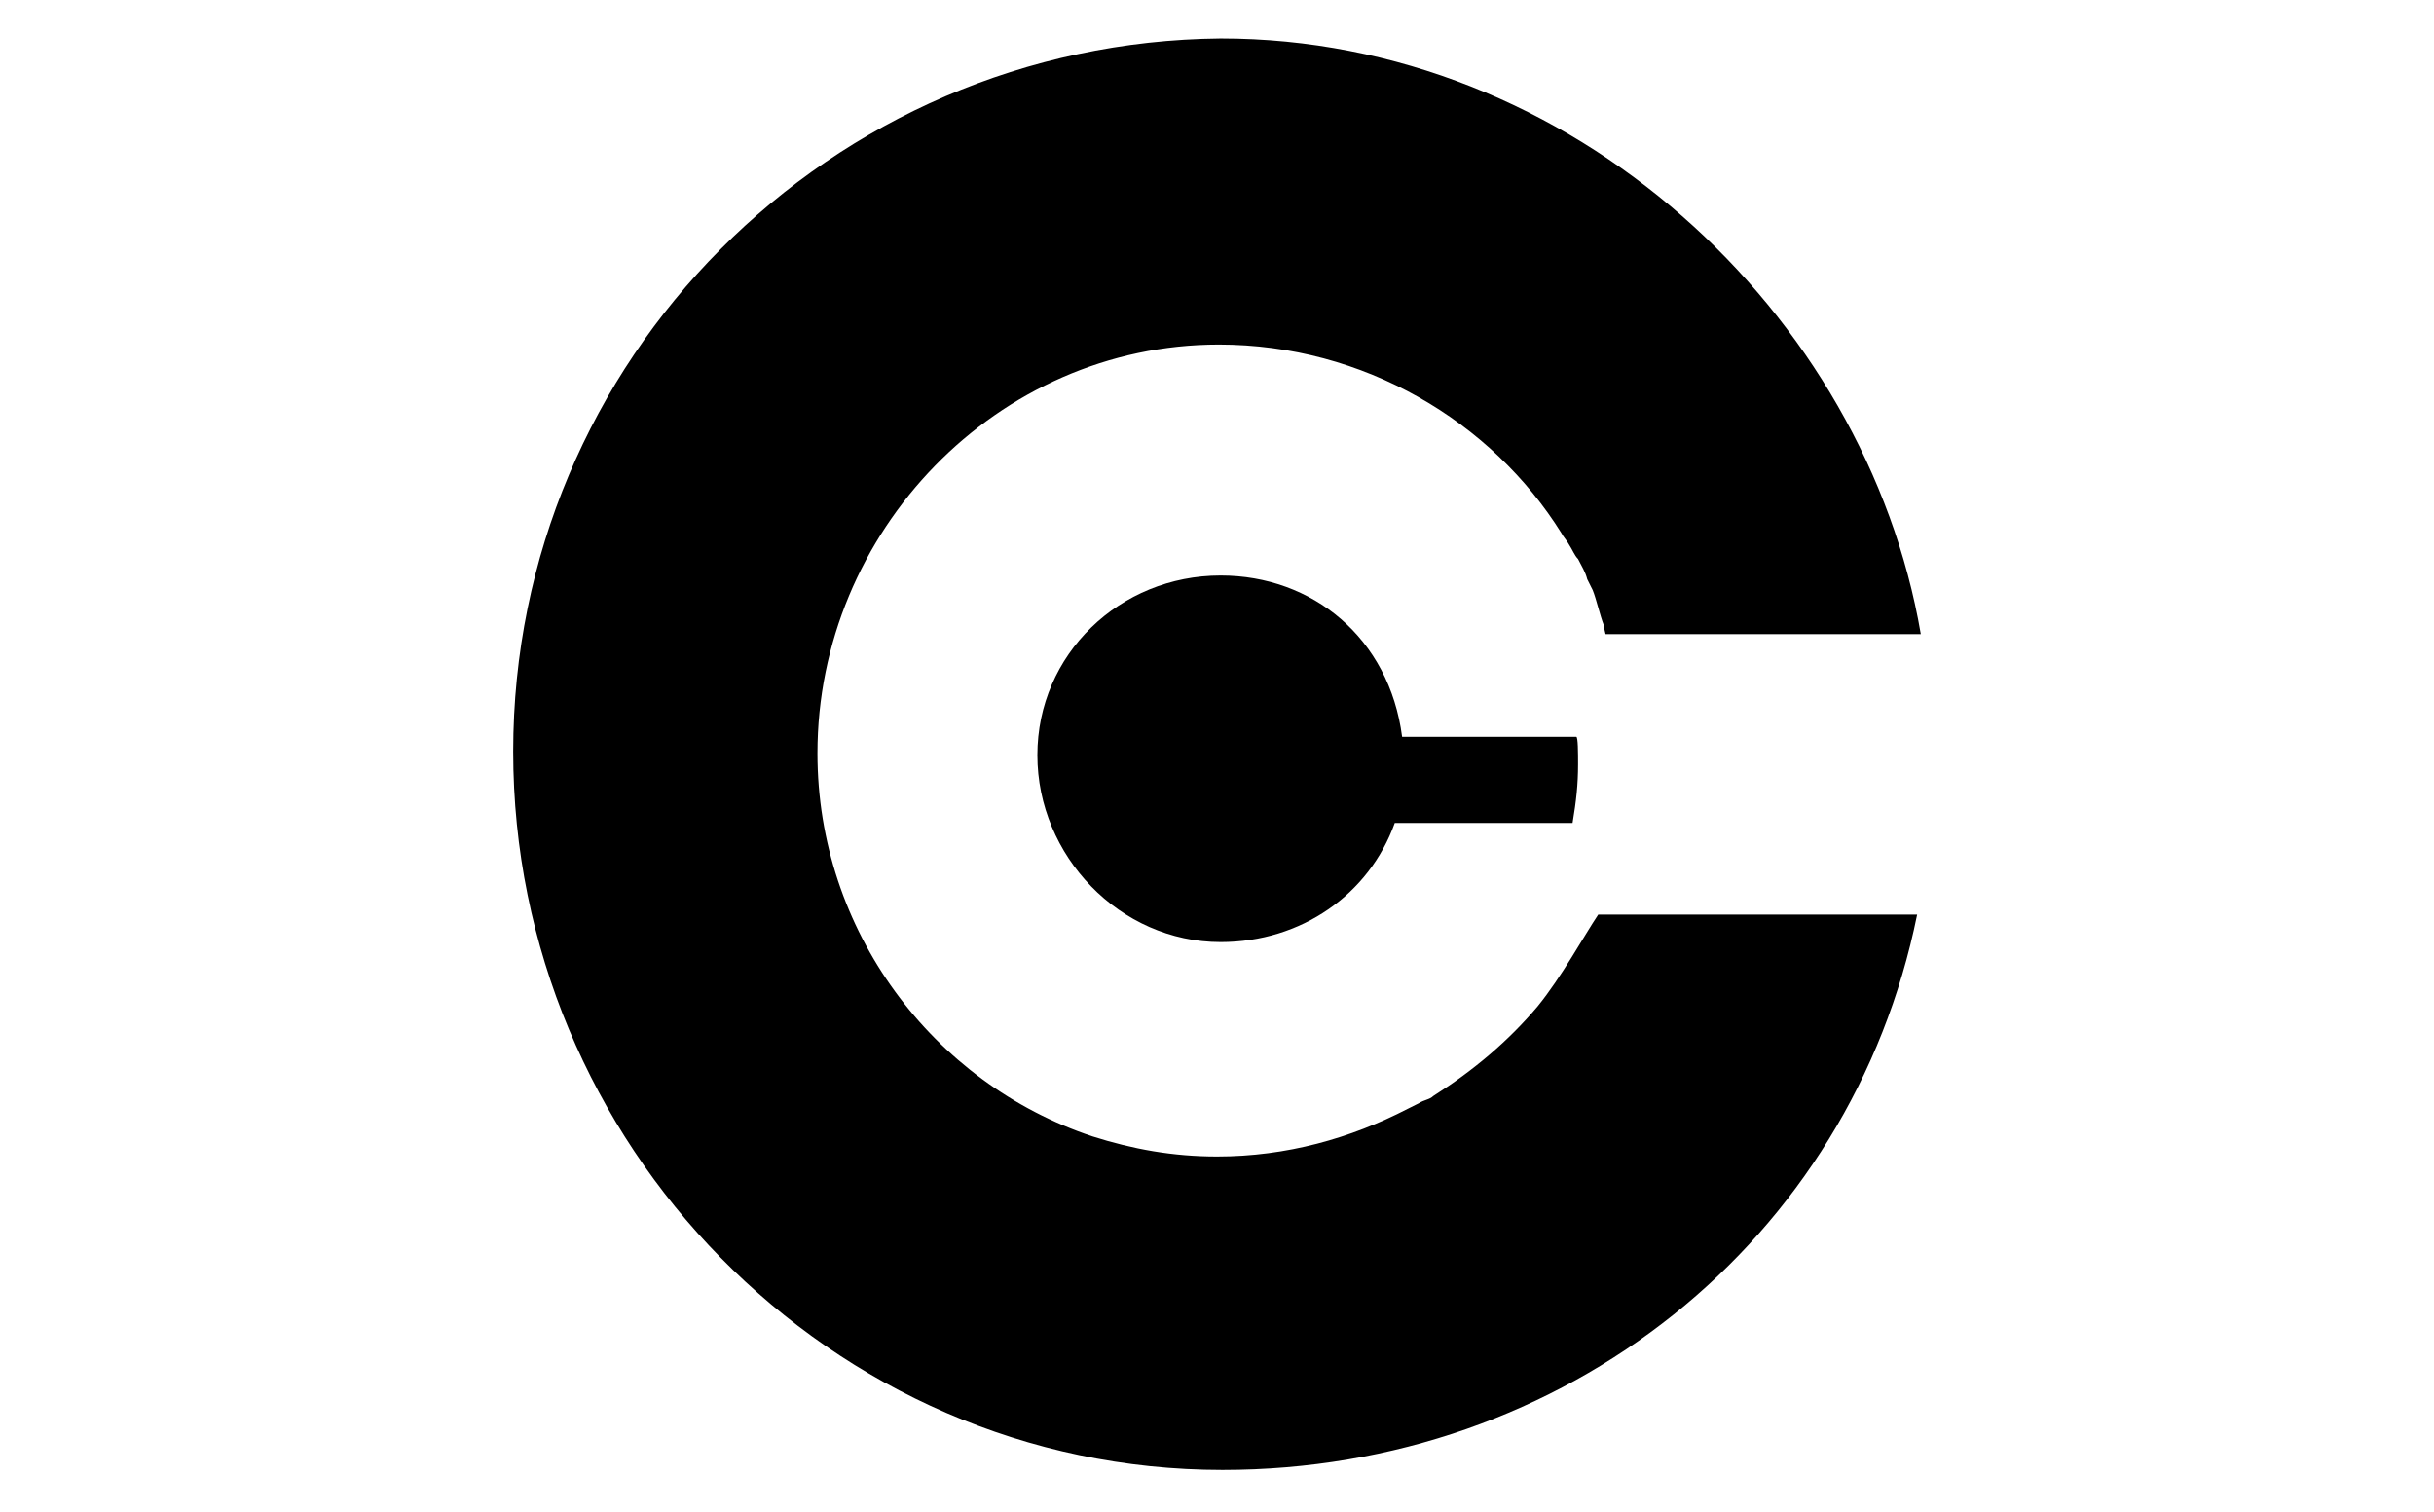
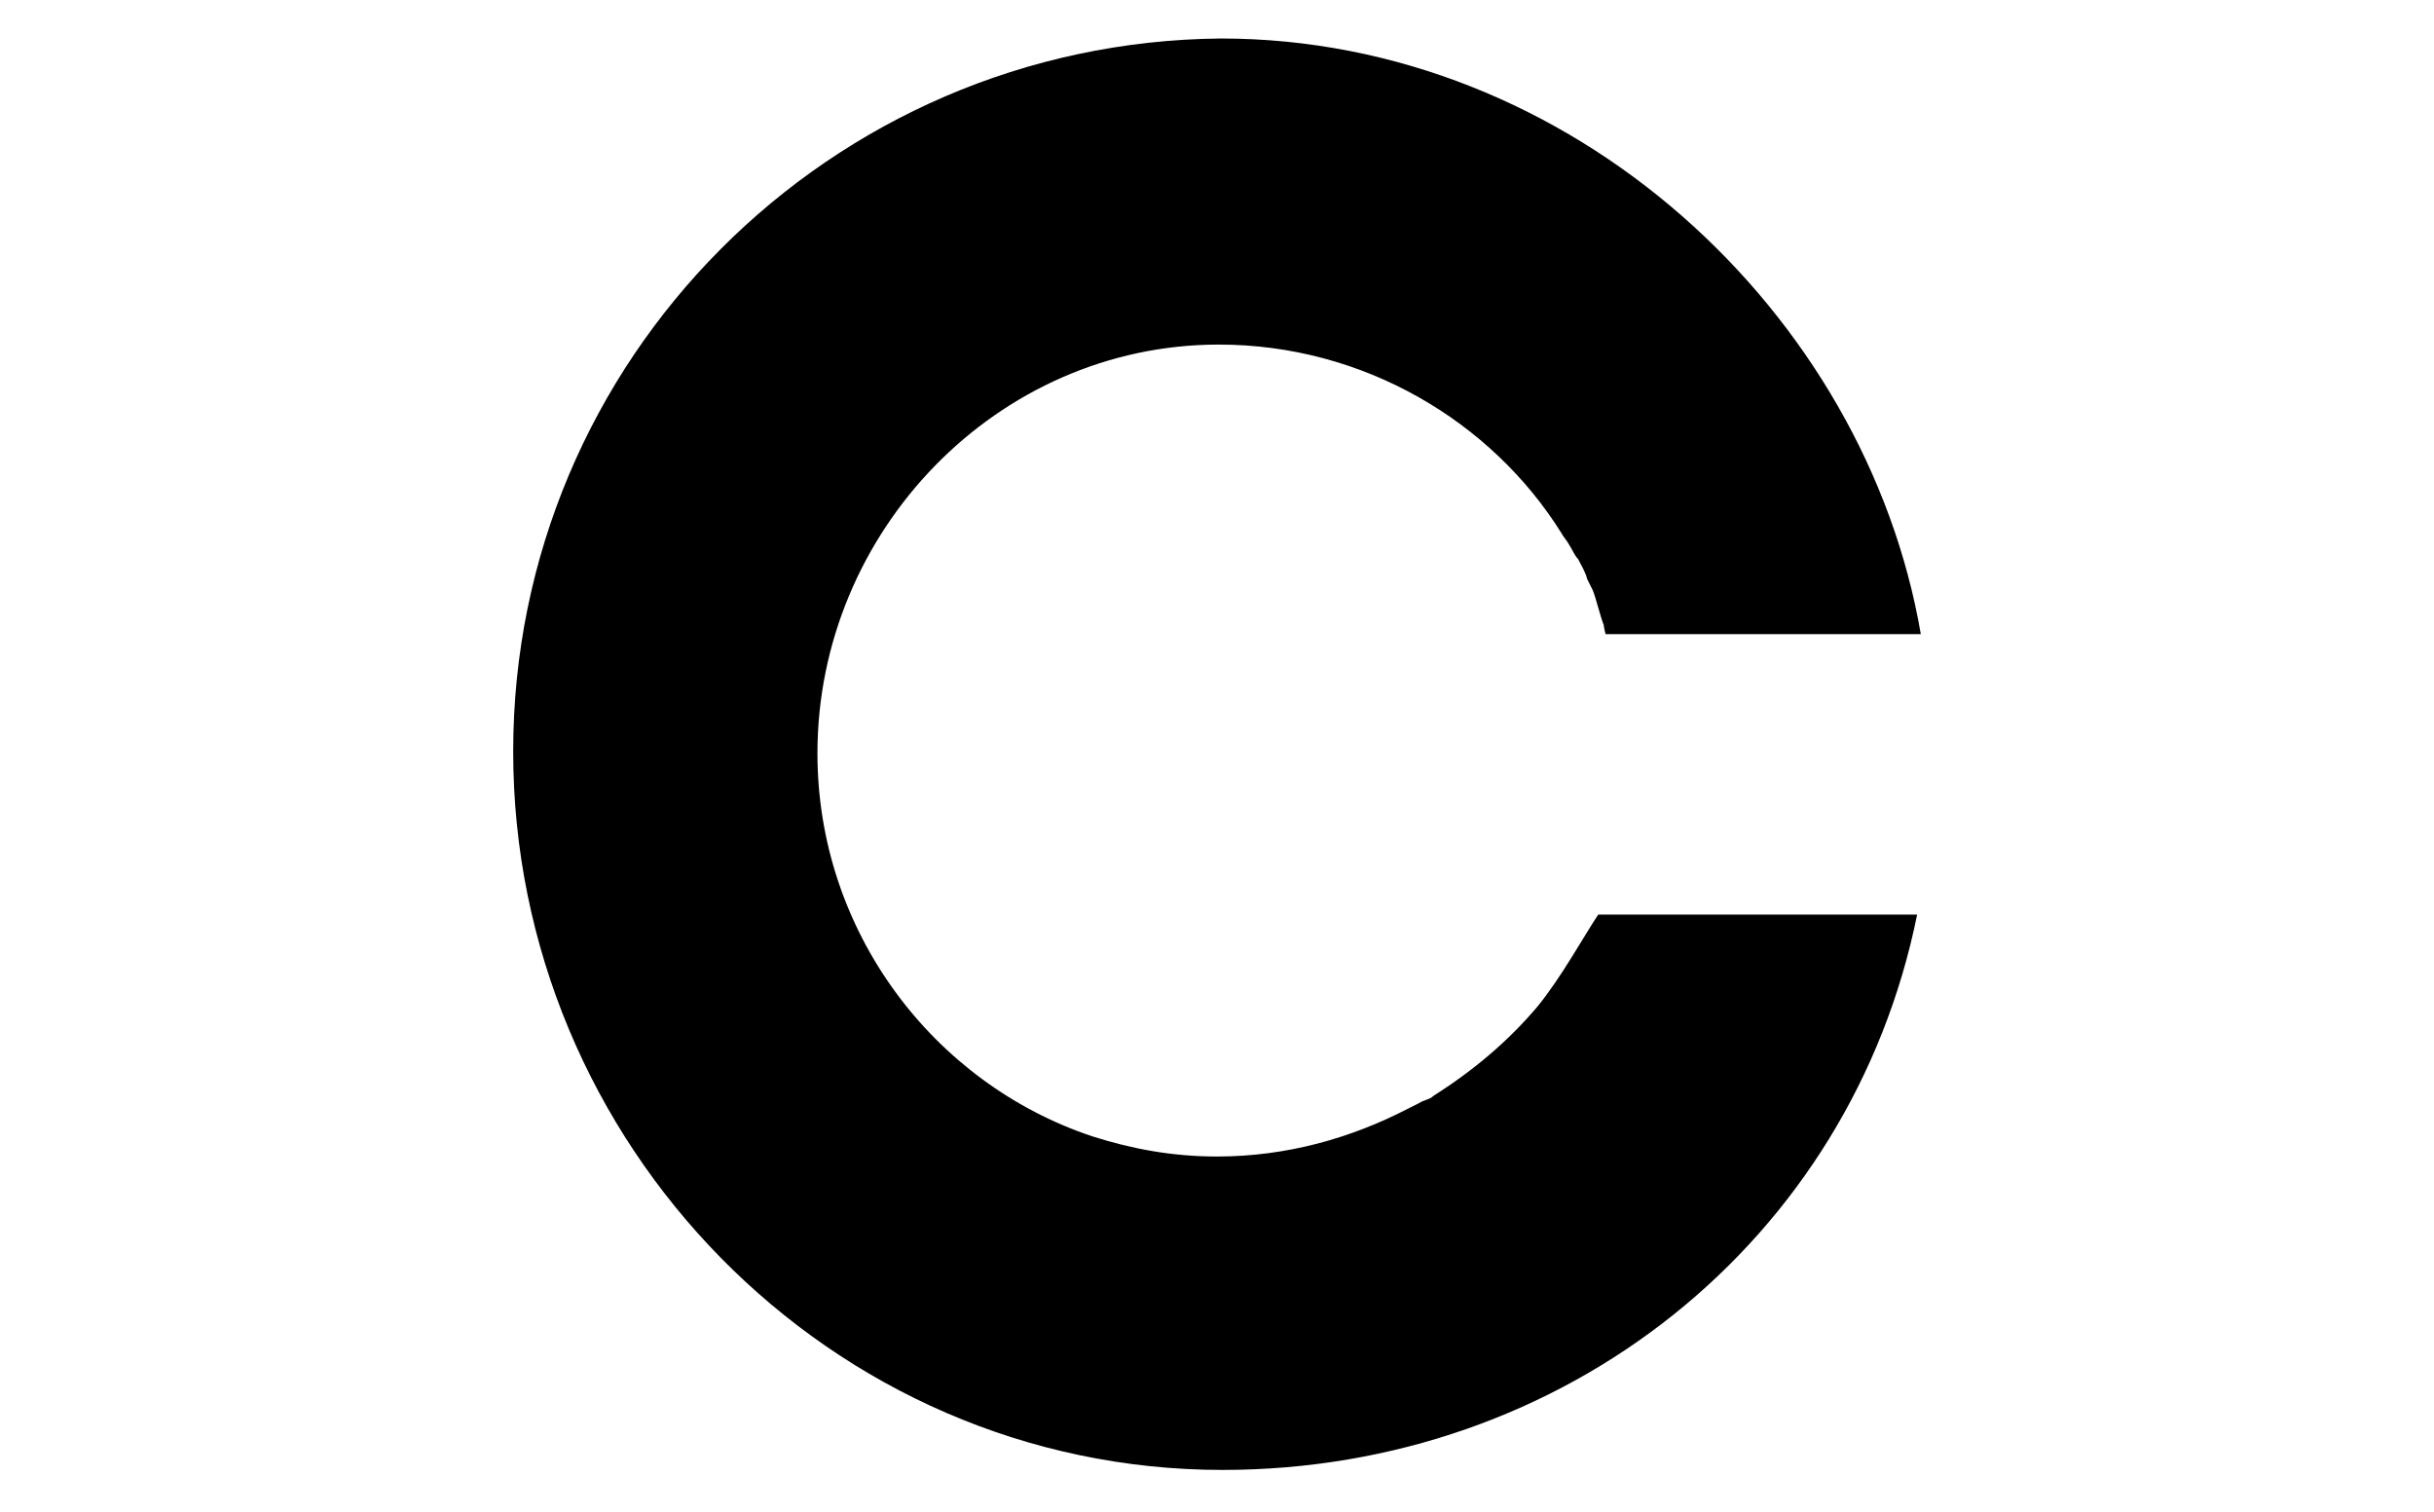
<svg xmlns="http://www.w3.org/2000/svg" version="1.1" id="GUIAS" x="0px" y="0px" viewBox="0 0 132.8 82.5" enable-background="new 0 0 132.8 82.5" xml:space="preserve">
  <g>
    <g>
      <path d="M83.9,54.9c-1.6,1.9-3.5,3.5-5.7,4.9c-0.2,0.2-0.5,0.2-0.8,0.4c-0.2,0.1-0.4,0.2-0.6,0.3c-3.1,1.6-6.6,2.6-10.4,2.6    c-2.4,0-4.6-0.4-6.8-1.1c-8.7-2.9-15-11.2-15-20.9c0-12.1,9.8-22.3,21.9-22.3c7.9,0,14.9,4.2,18.7,10.3c0.1,0.2,0.3,0.4,0.4,0.6    c0.2,0.3,0.3,0.6,0.5,0.8c0.2,0.4,0.4,0.7,0.5,1.1c0.1,0.2,0.2,0.4,0.3,0.6c0.2,0.5,0.4,1.4,0.6,1.9c0,0.1,0.1,0.5,0.1,0.5h0h17.2    c-3-17.5-19-32.5-38.2-32.5C45.3,2.3,28,19.6,28,41c0,21.4,17.3,39.2,38.7,39.2c18.7,0,34.3-12.5,37.9-30.3H87.2    C86.4,51.1,85.2,53.3,83.9,54.9z" />
    </g>
    <g>
-       <path d="M83.7,40.2h-7.2c-0.7-5.4-4.9-8.8-9.9-8.8c-5.5,0-10,4.3-10,9.8c0,5.5,4.5,10.2,10,10.2c4.4,0,8.1-2.6,9.5-6.5h7.6h2.1h0    c0.2-1.2,0.3-2.1,0.3-3.2c0-0.6,0-1.5-0.1-1.5H86H83.7z" />
-     </g>
+       </g>
  </g>
</svg>